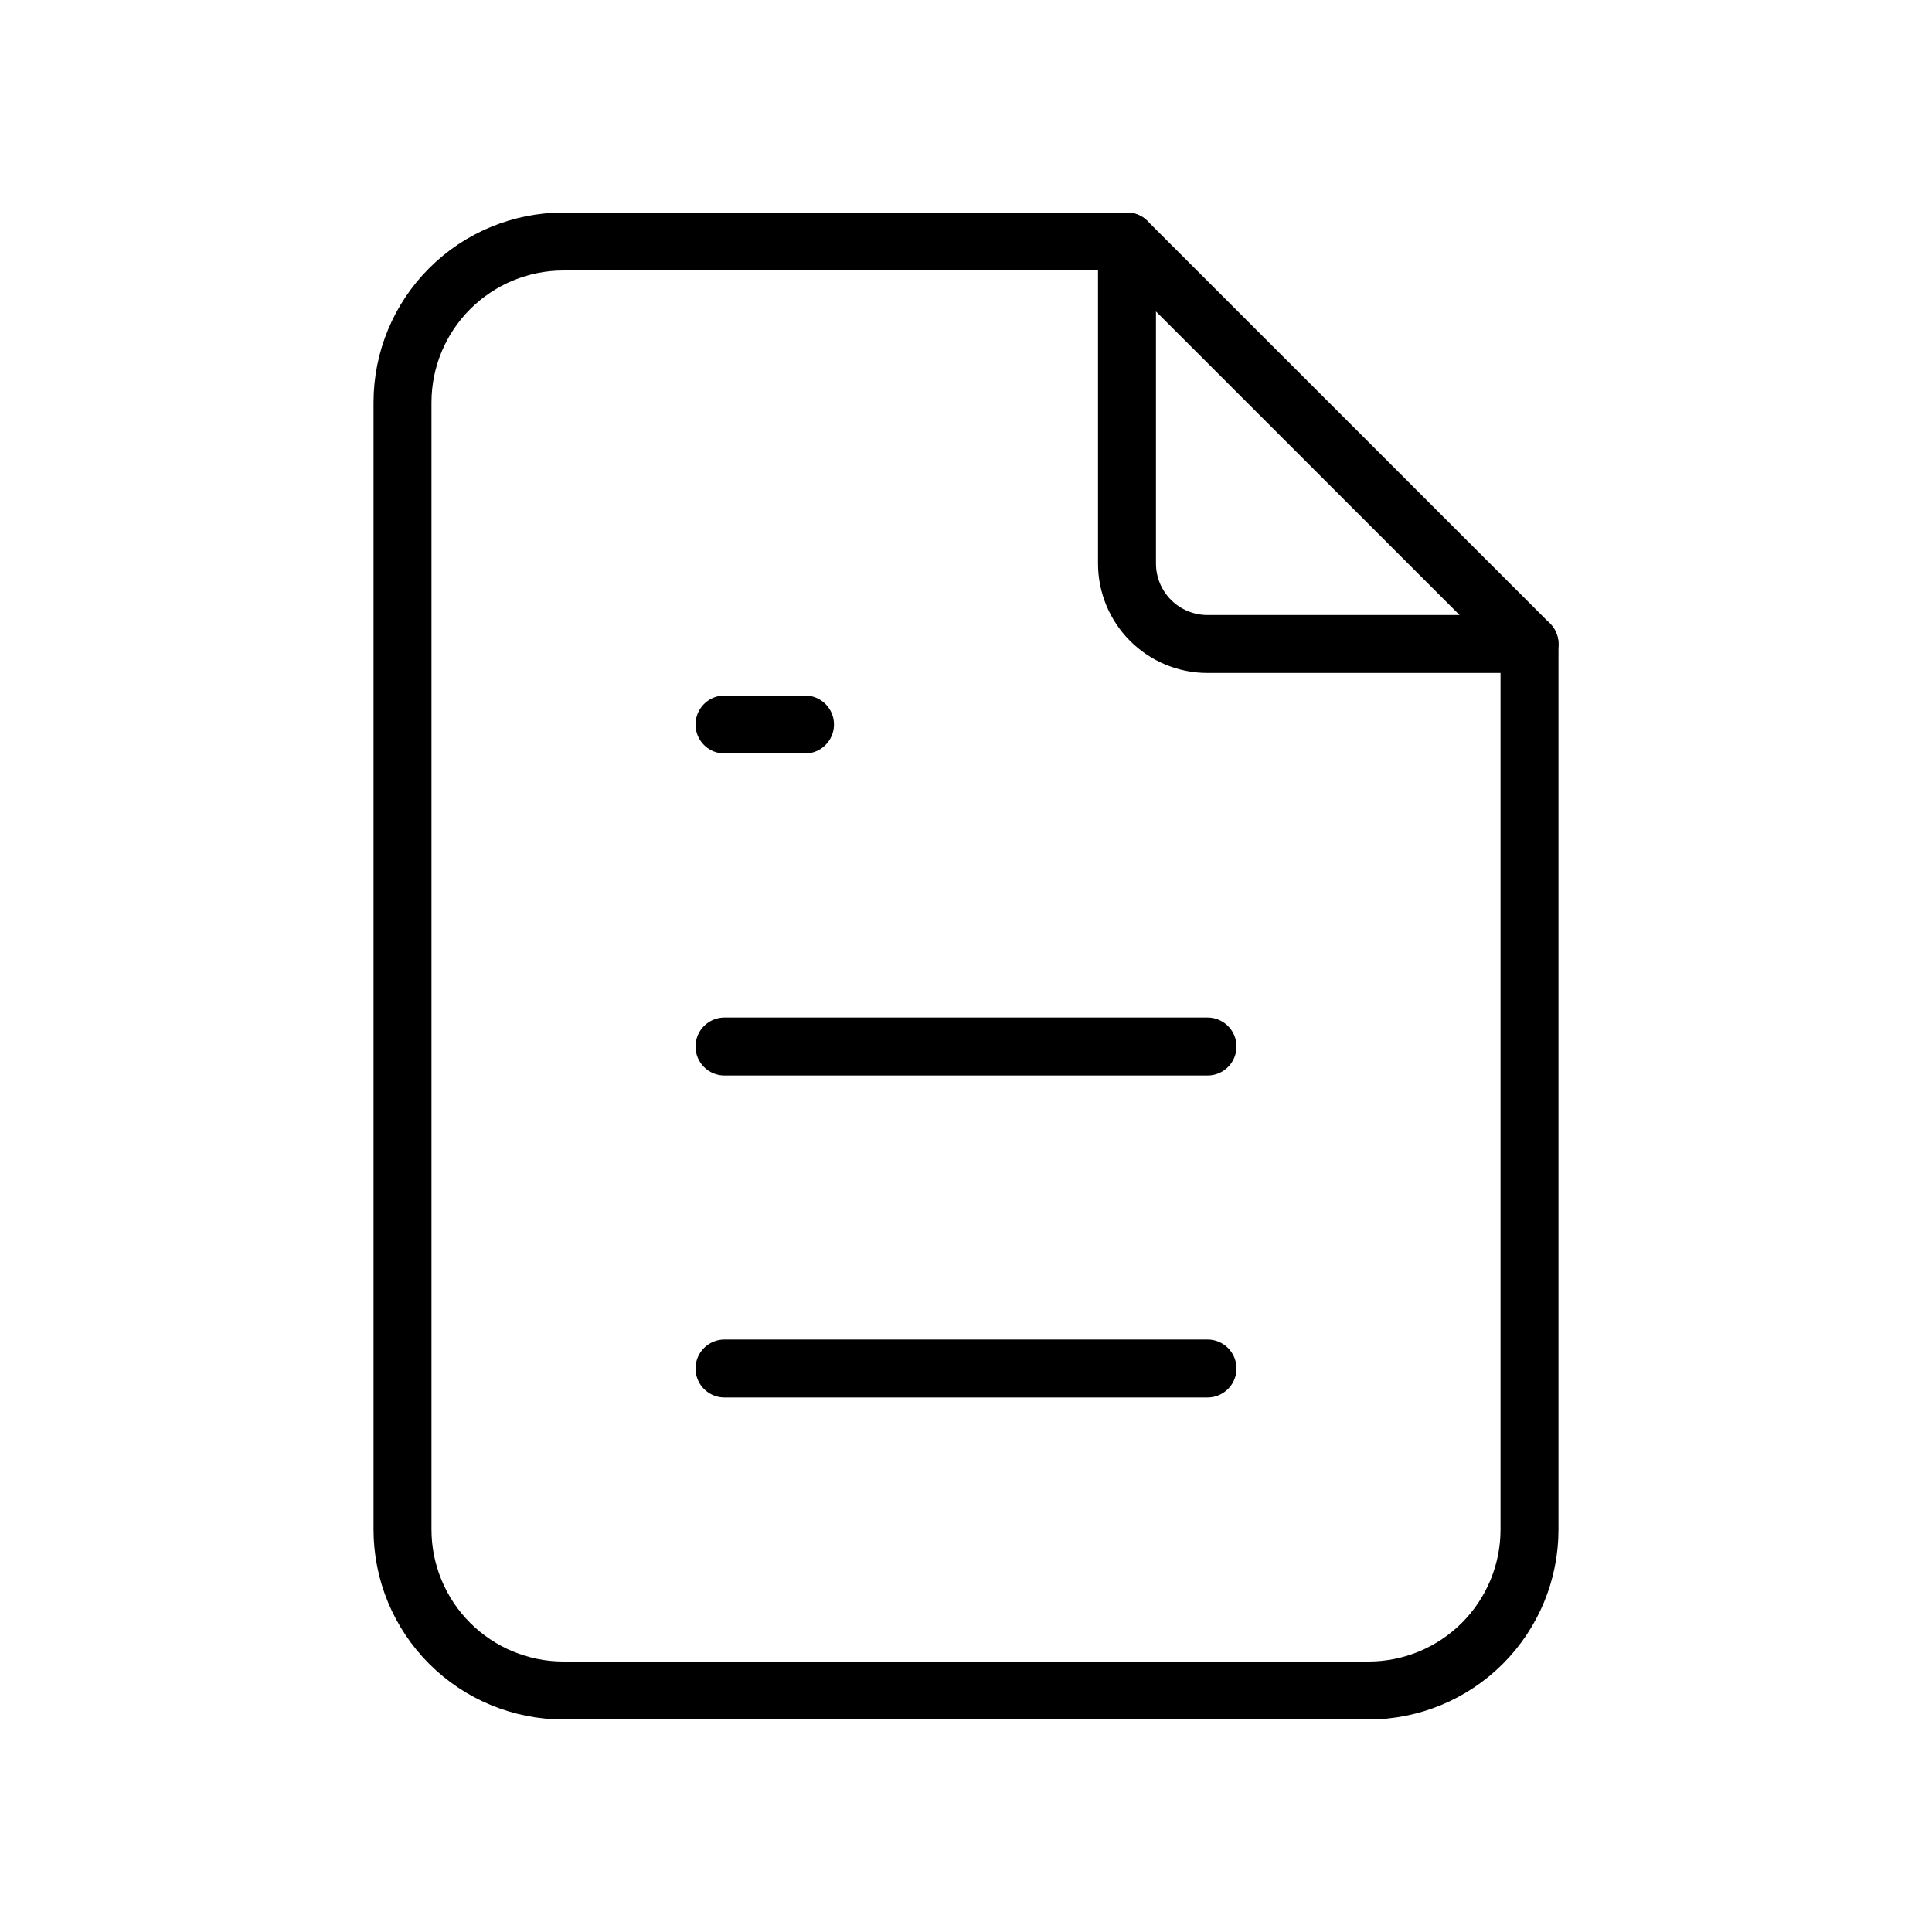
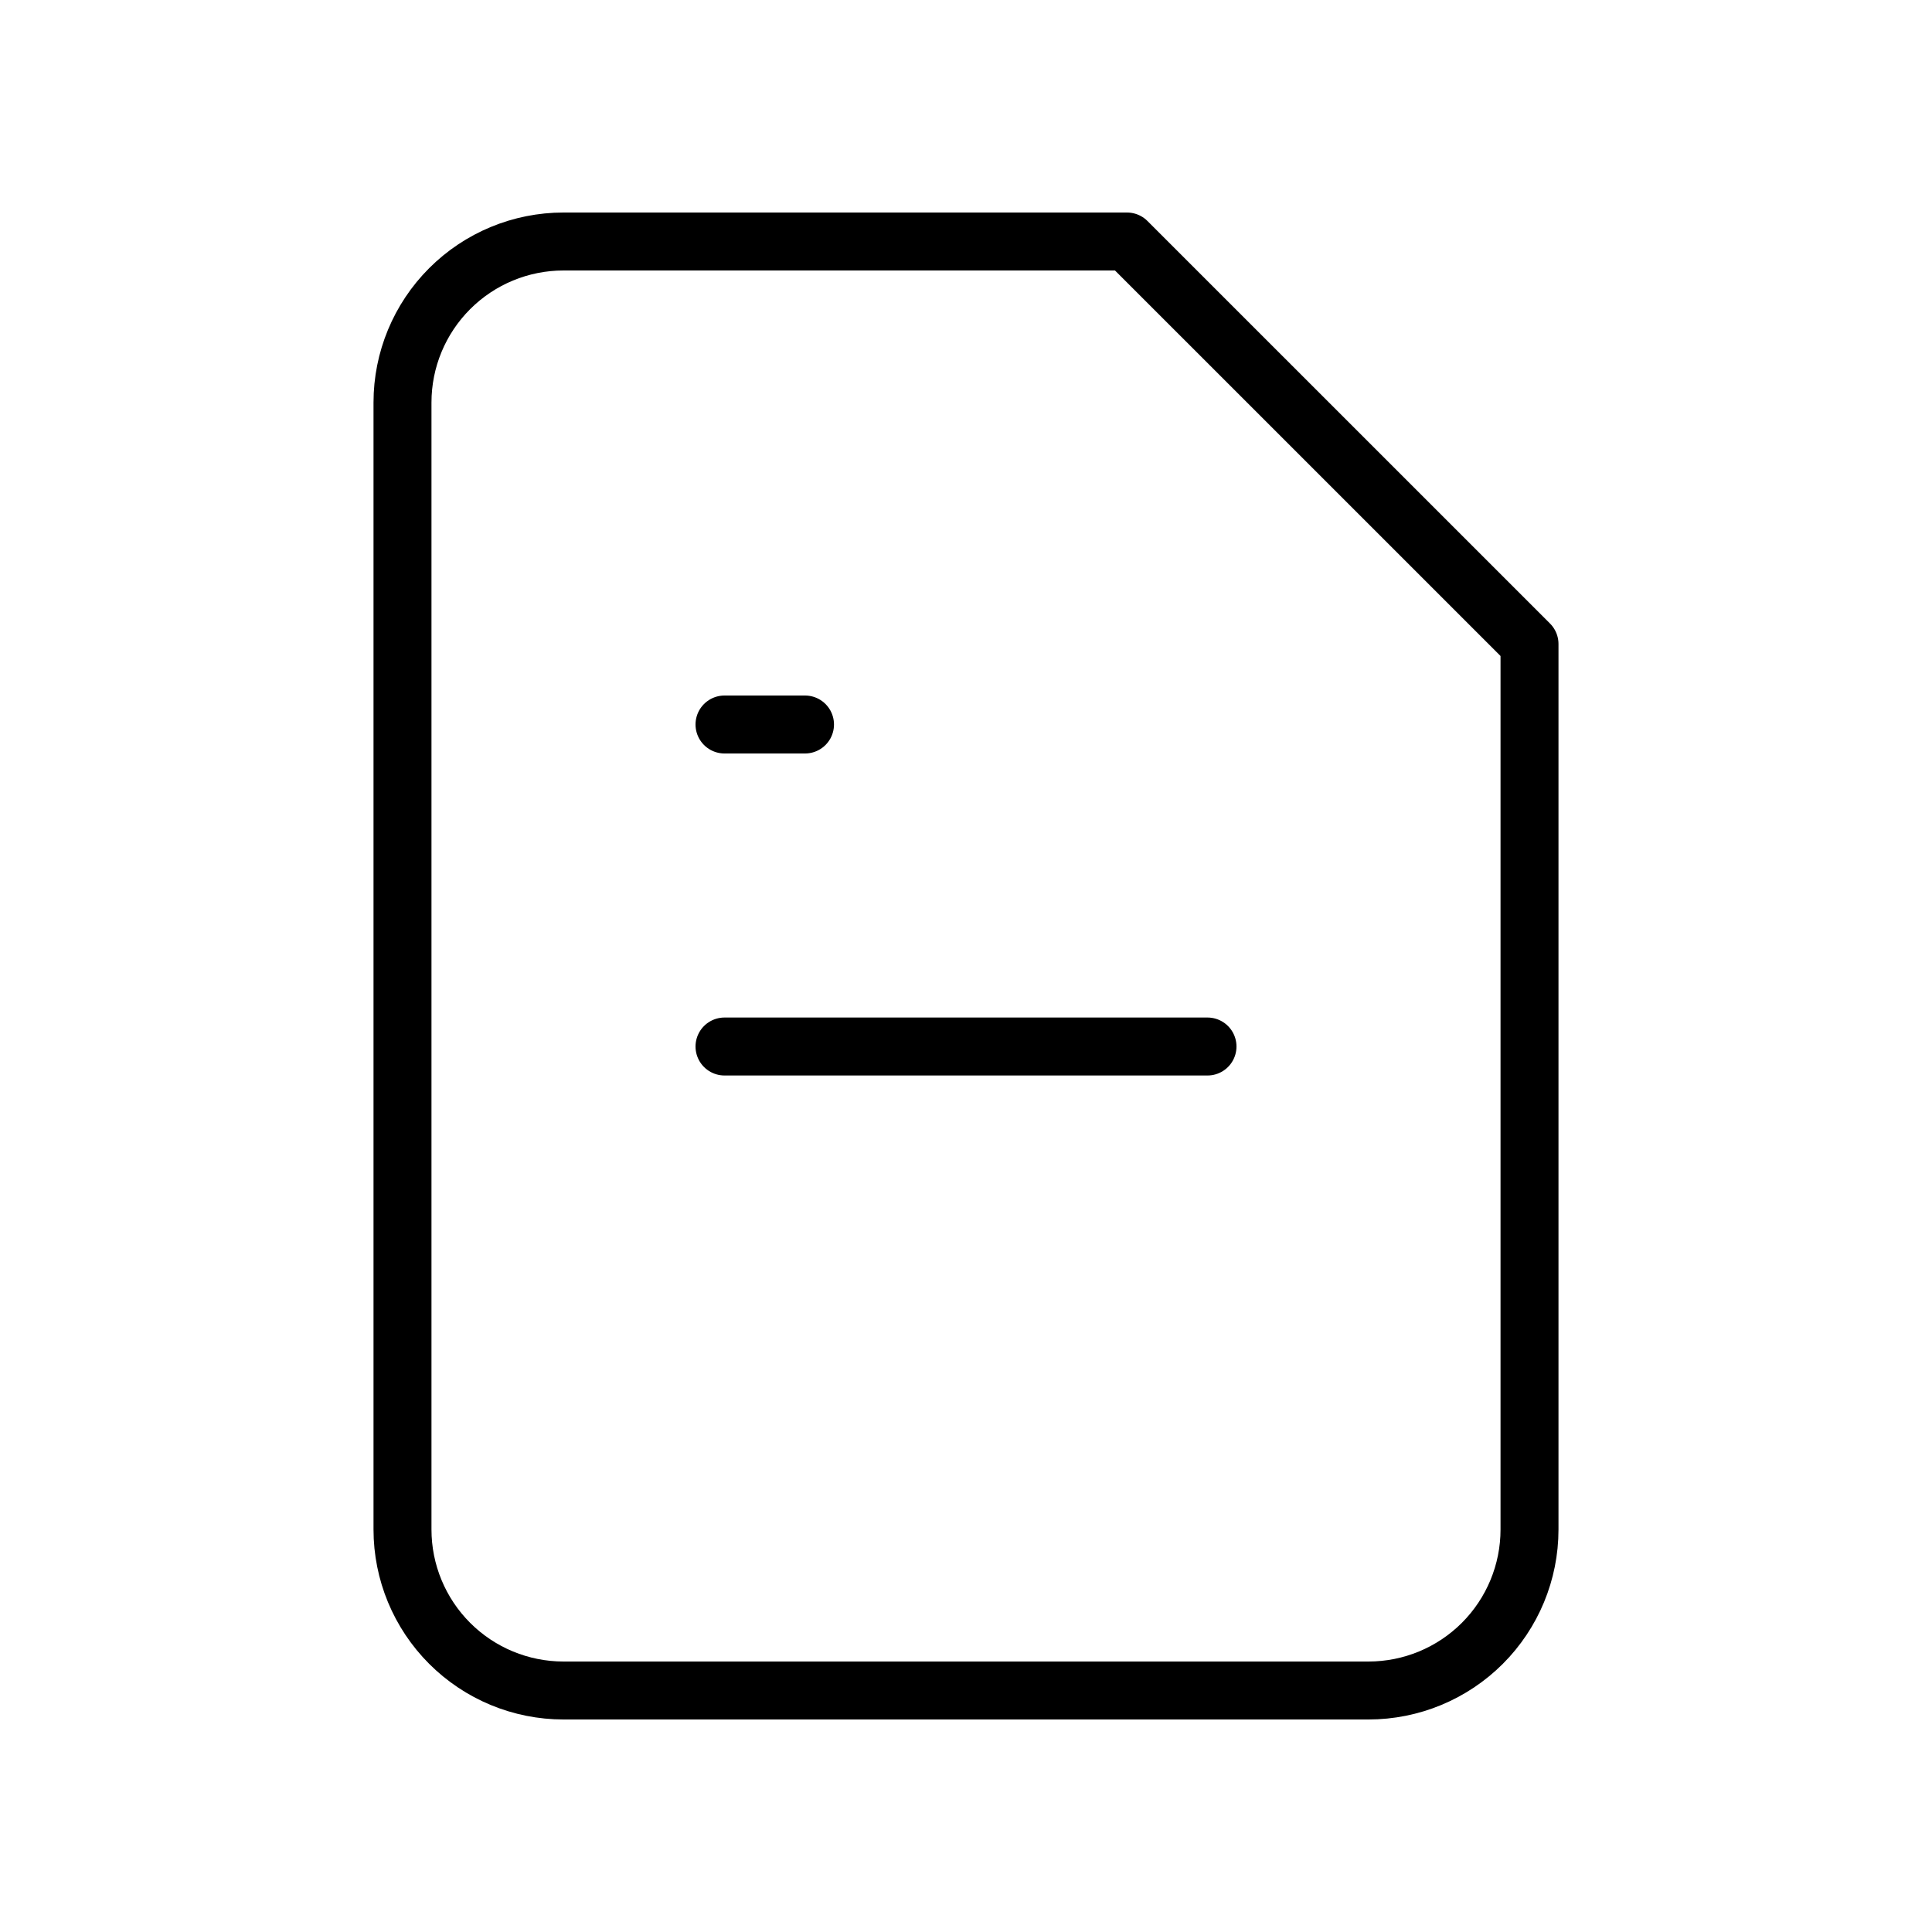
<svg xmlns="http://www.w3.org/2000/svg" width="100" height="100" viewBox="0 0 100 100" fill="none">
  <g clip-path="url(#clip0_2605_59)">
-     <path d="M58.333 12.5V29.167C58.333 30.272 58.772 31.331 59.554 32.113C60.335 32.894 61.395 33.333 62.5 33.333H79.167" stroke="black" stroke-width="3" stroke-linecap="round" stroke-linejoin="round" />
    <path d="M70.833 87.5H29.167C26.956 87.5 24.837 86.622 23.274 85.059C21.711 83.496 20.833 81.377 20.833 79.167V20.833C20.833 18.623 21.711 16.504 23.274 14.941C24.837 13.378 26.956 12.5 29.167 12.5H58.333L79.167 33.333V79.167C79.167 81.377 78.289 83.496 76.726 85.059C75.163 86.622 73.043 87.5 70.833 87.5Z" stroke="black" stroke-width="3" stroke-linecap="round" stroke-linejoin="round" />
    <path d="M37.5 37.5H41.667" stroke="black" stroke-width="3" stroke-linecap="round" stroke-linejoin="round" />
    <path d="M37.5 54.167H62.5" stroke="black" stroke-width="3" stroke-linecap="round" stroke-linejoin="round" />
-     <path d="M37.5 70.833H62.5" stroke="black" stroke-width="3" stroke-linecap="round" stroke-linejoin="round" />
  </g>
  <defs>
    <clipPath id="clip0_2605_59">
      <rect width="100" height="100" fill="white" />
    </clipPath>
  </defs>
</svg>